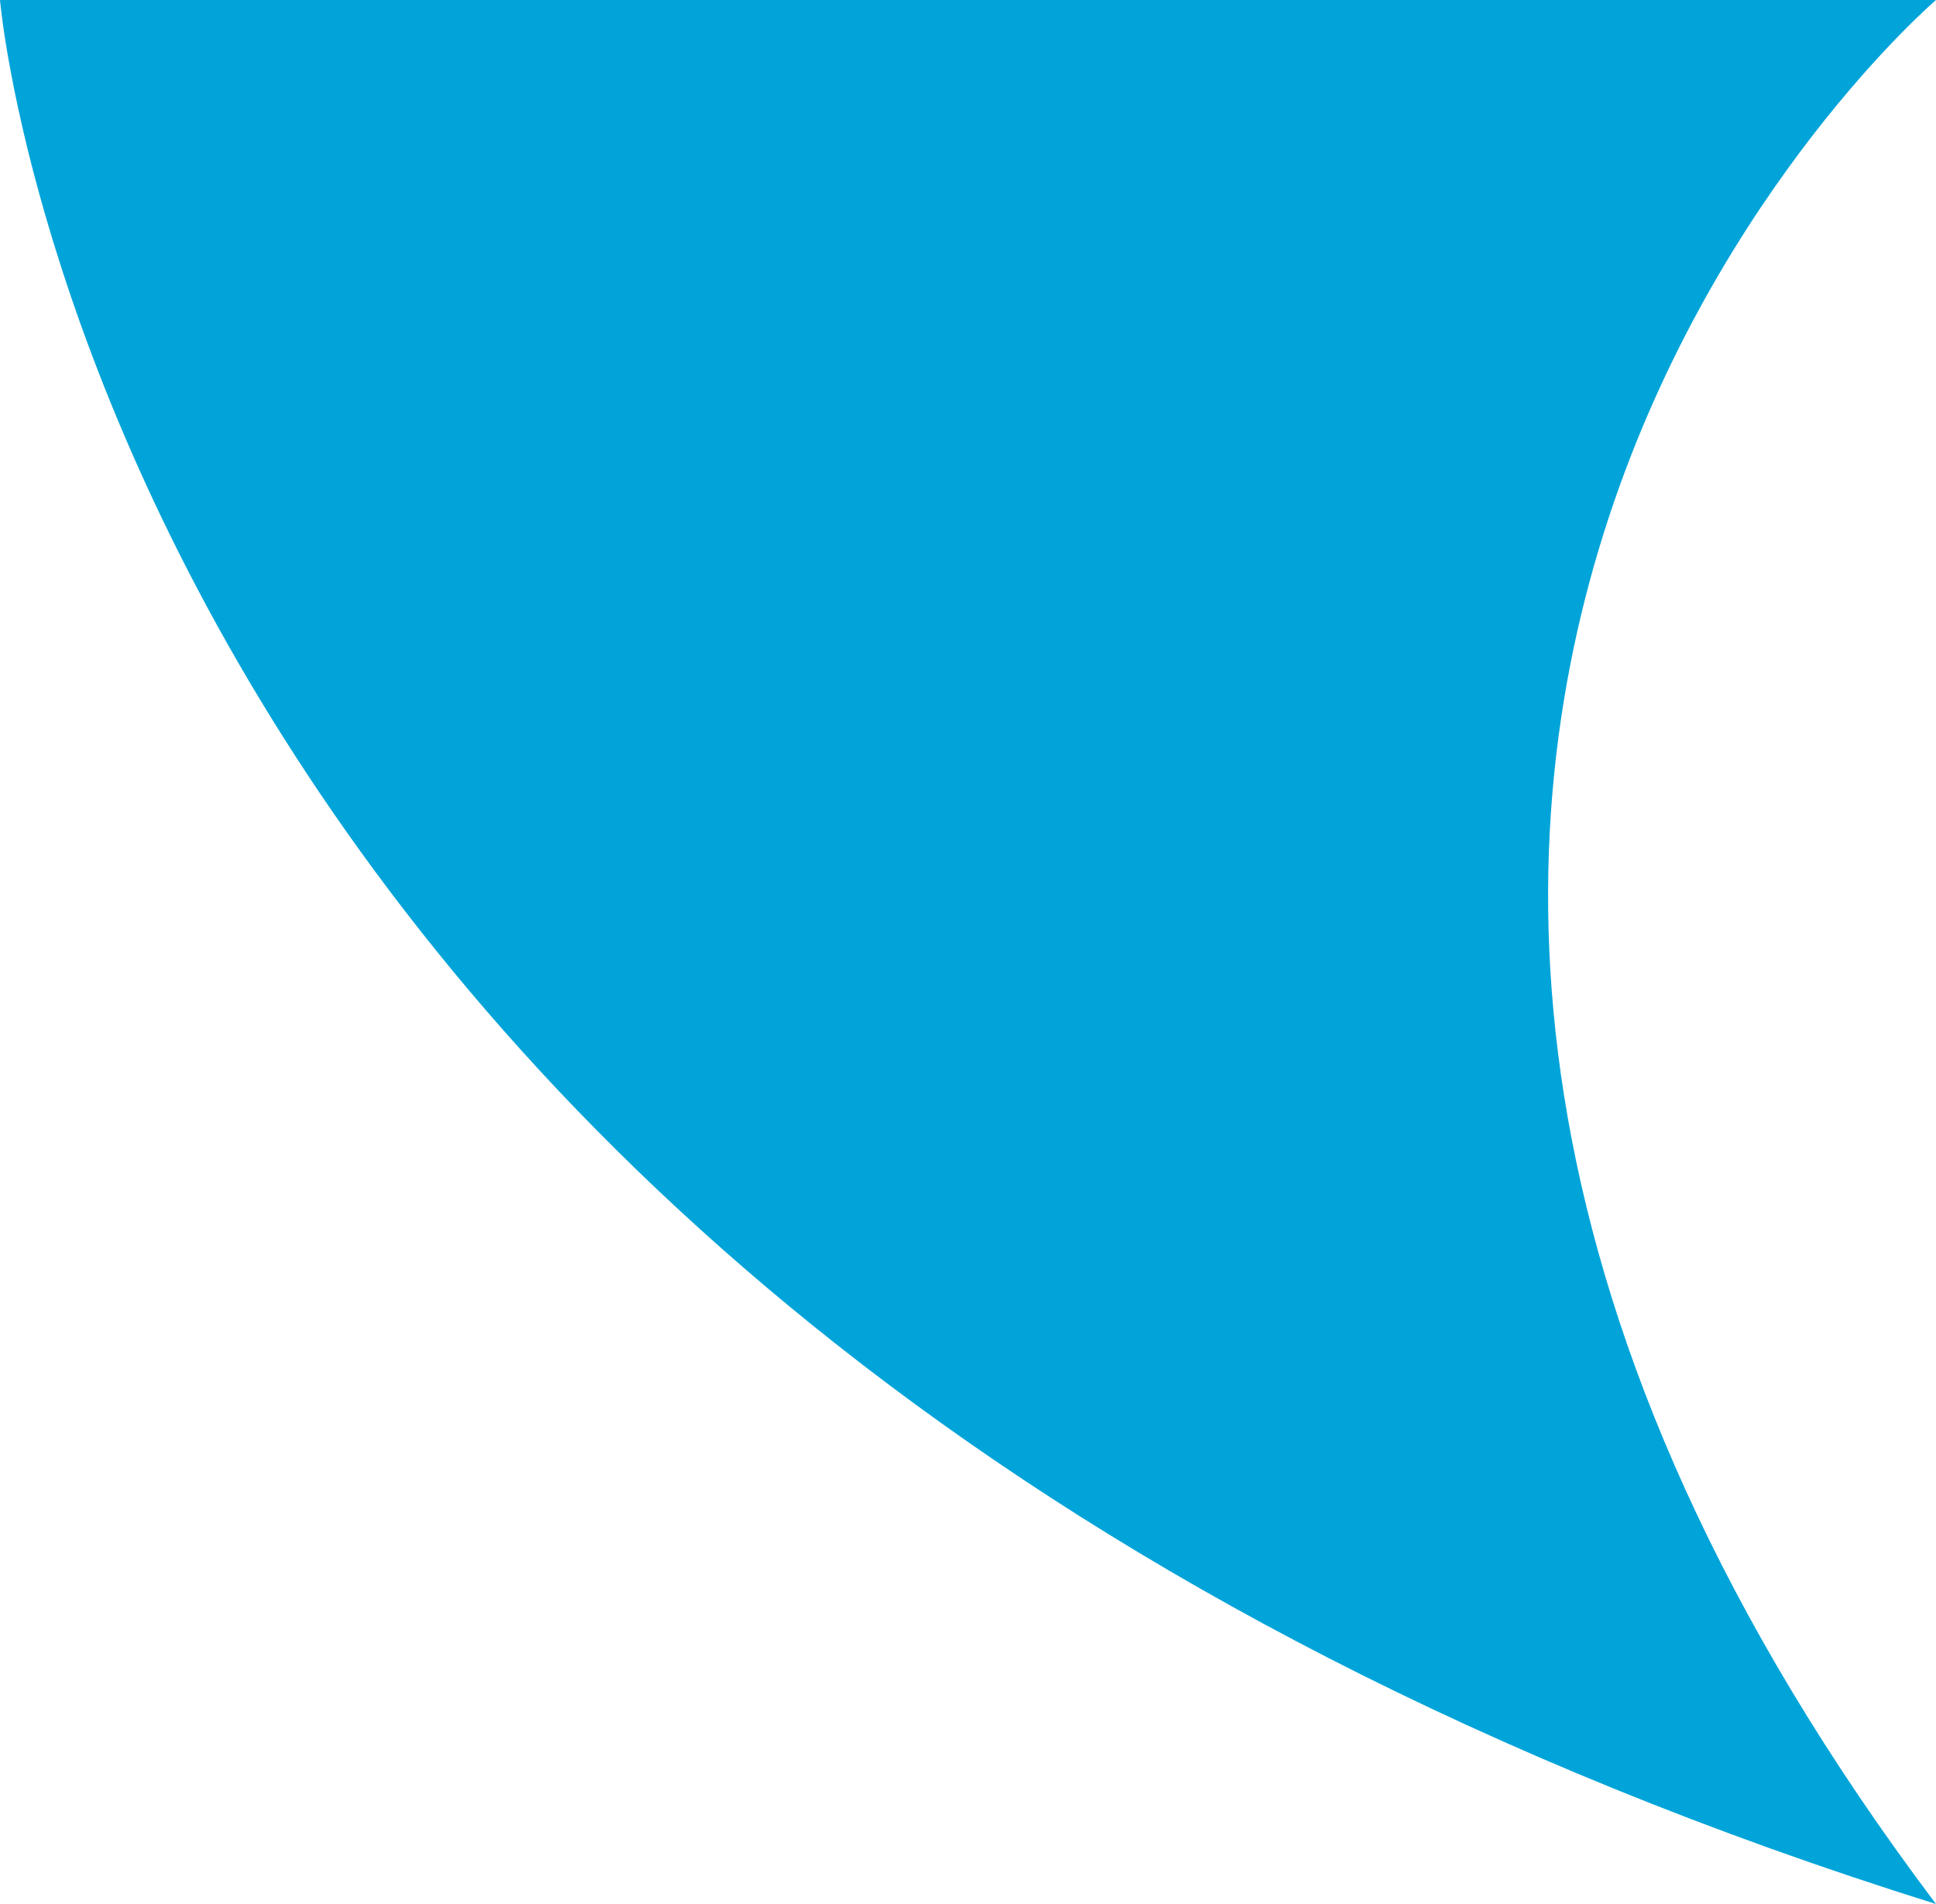
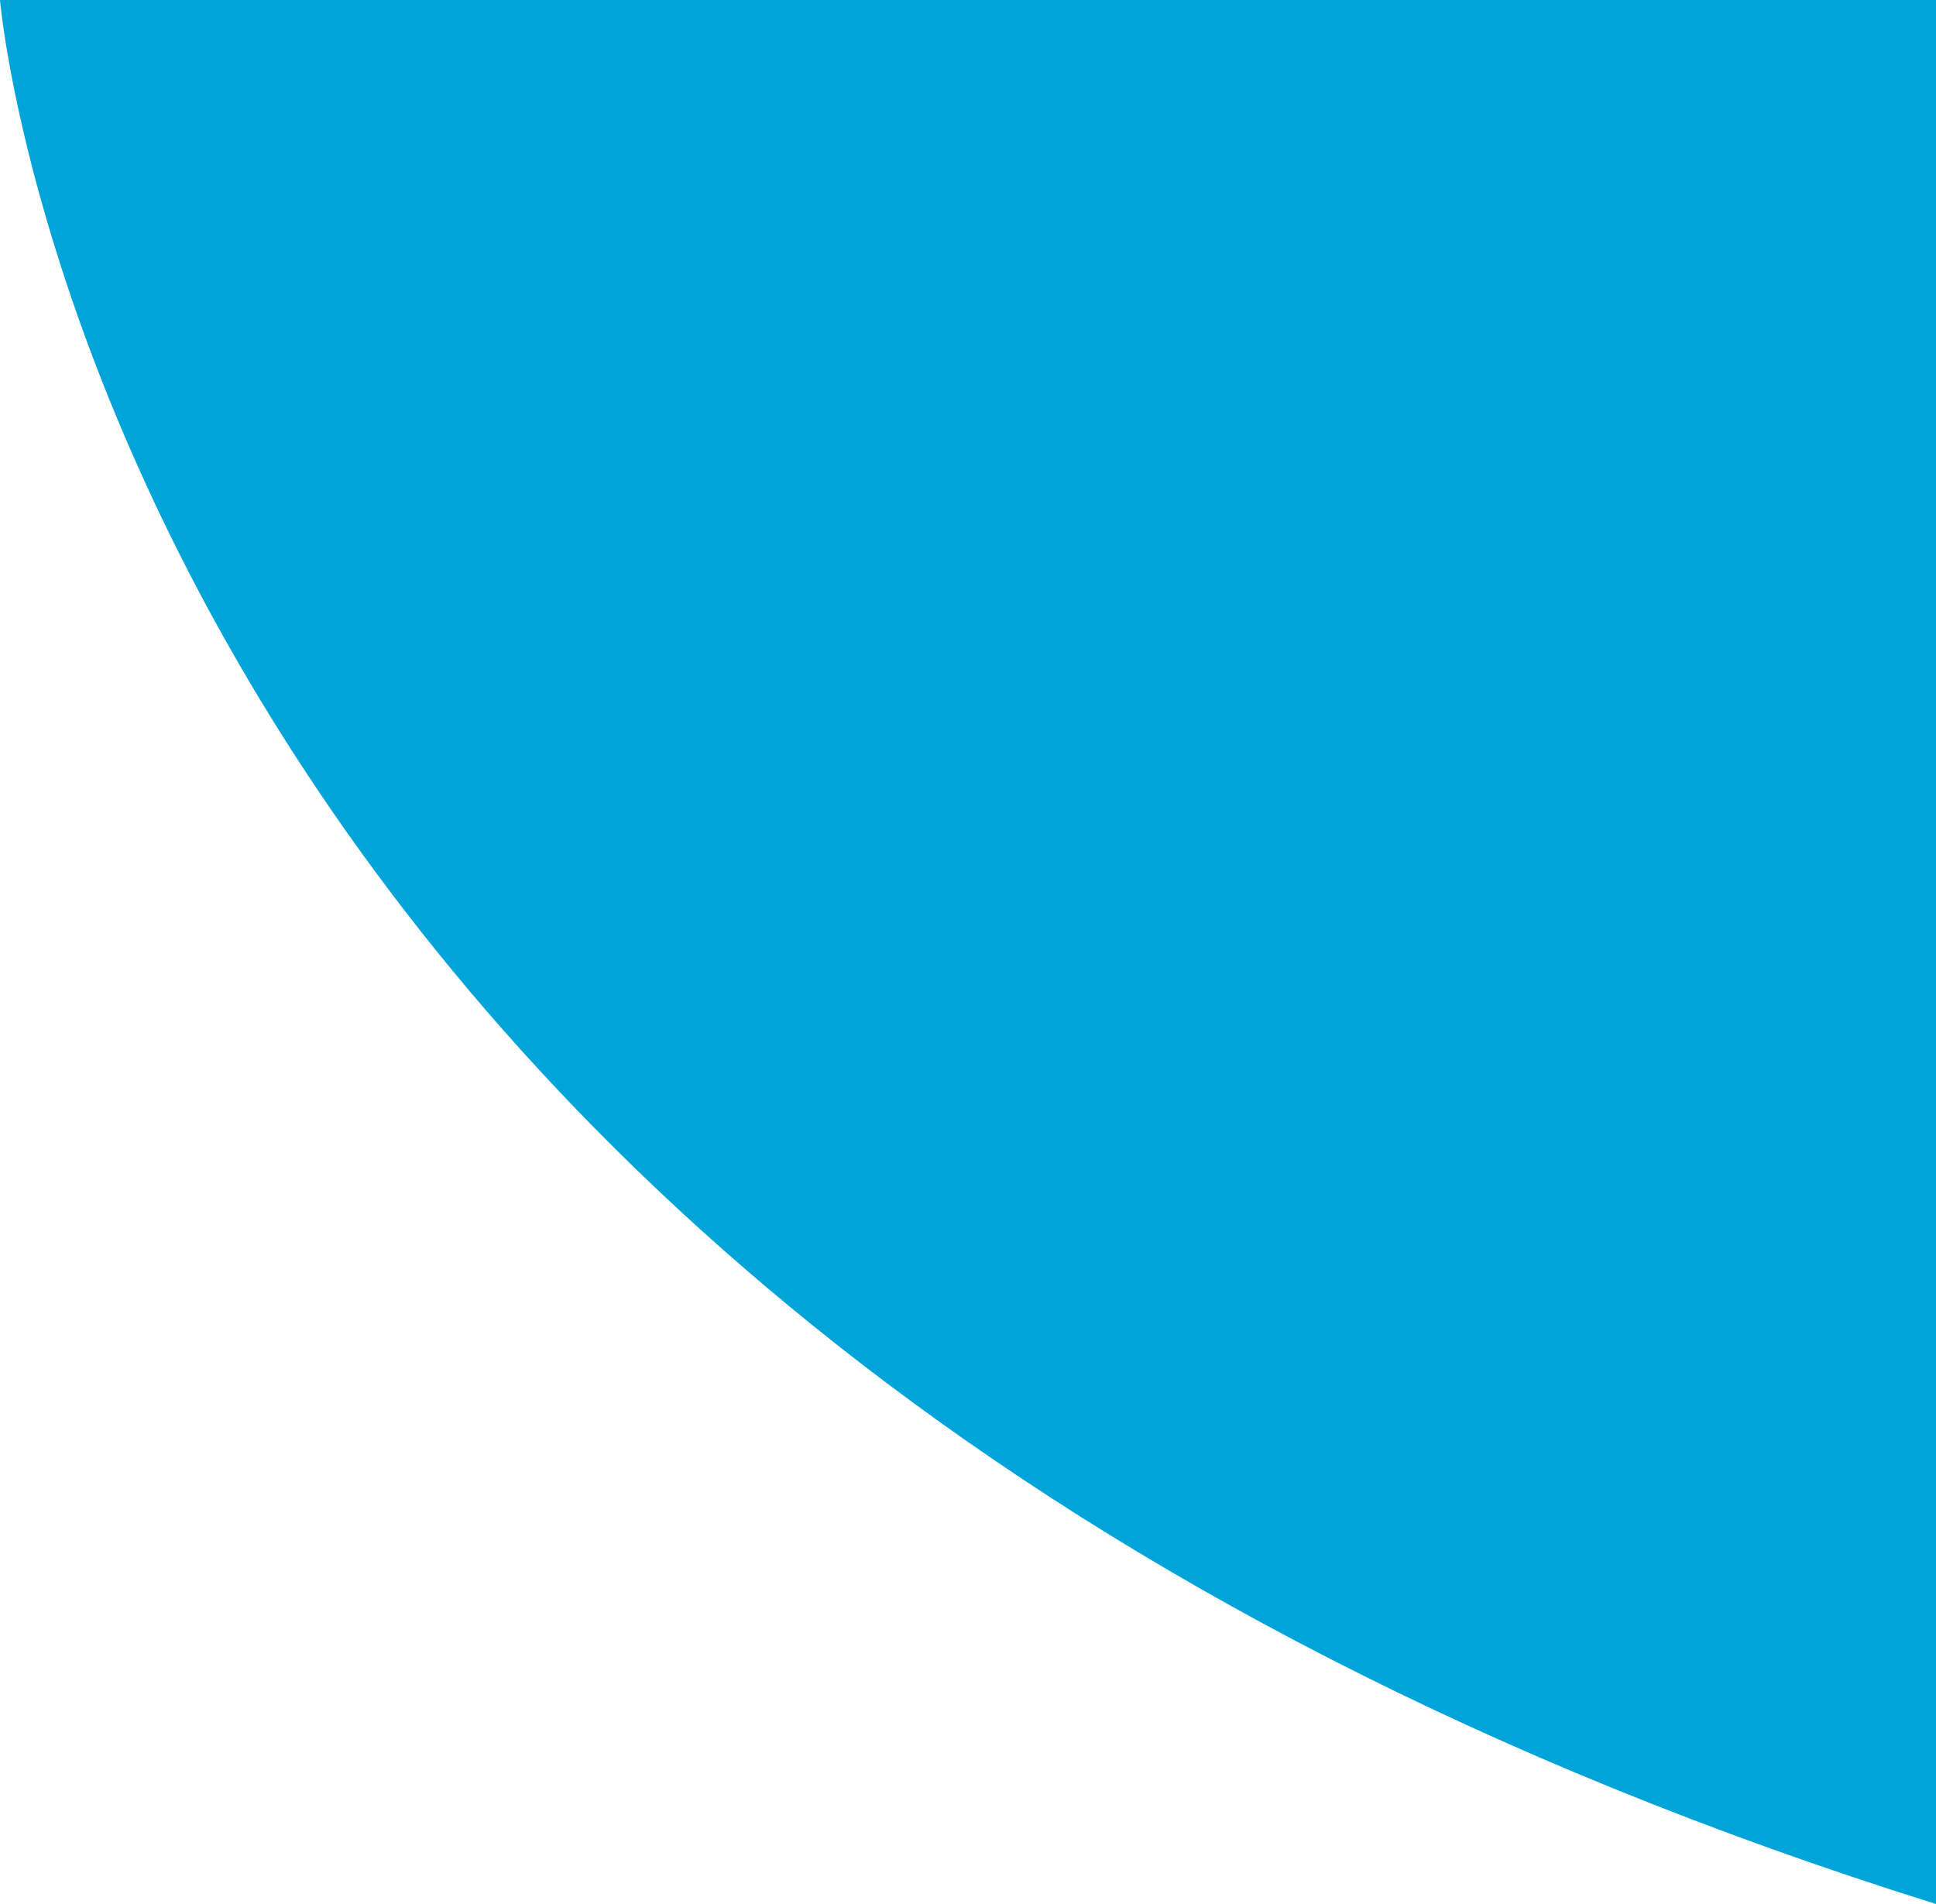
<svg xmlns="http://www.w3.org/2000/svg" version="1.1" id="Ebene_1" x="0px" y="0px" viewBox="0 0 122 120" style="enable-background:new 0 0 122 120;" xml:space="preserve">
  <style type="text/css">
	.st0{fill:#00A4D9;}
</style>
-   <path class="st0" d="M122,120C7,84,0,0,0,0h122C122,0,67,47,122,120z" />
+   <path class="st0" d="M122,120C7,84,0,0,0,0h122z" />
</svg>